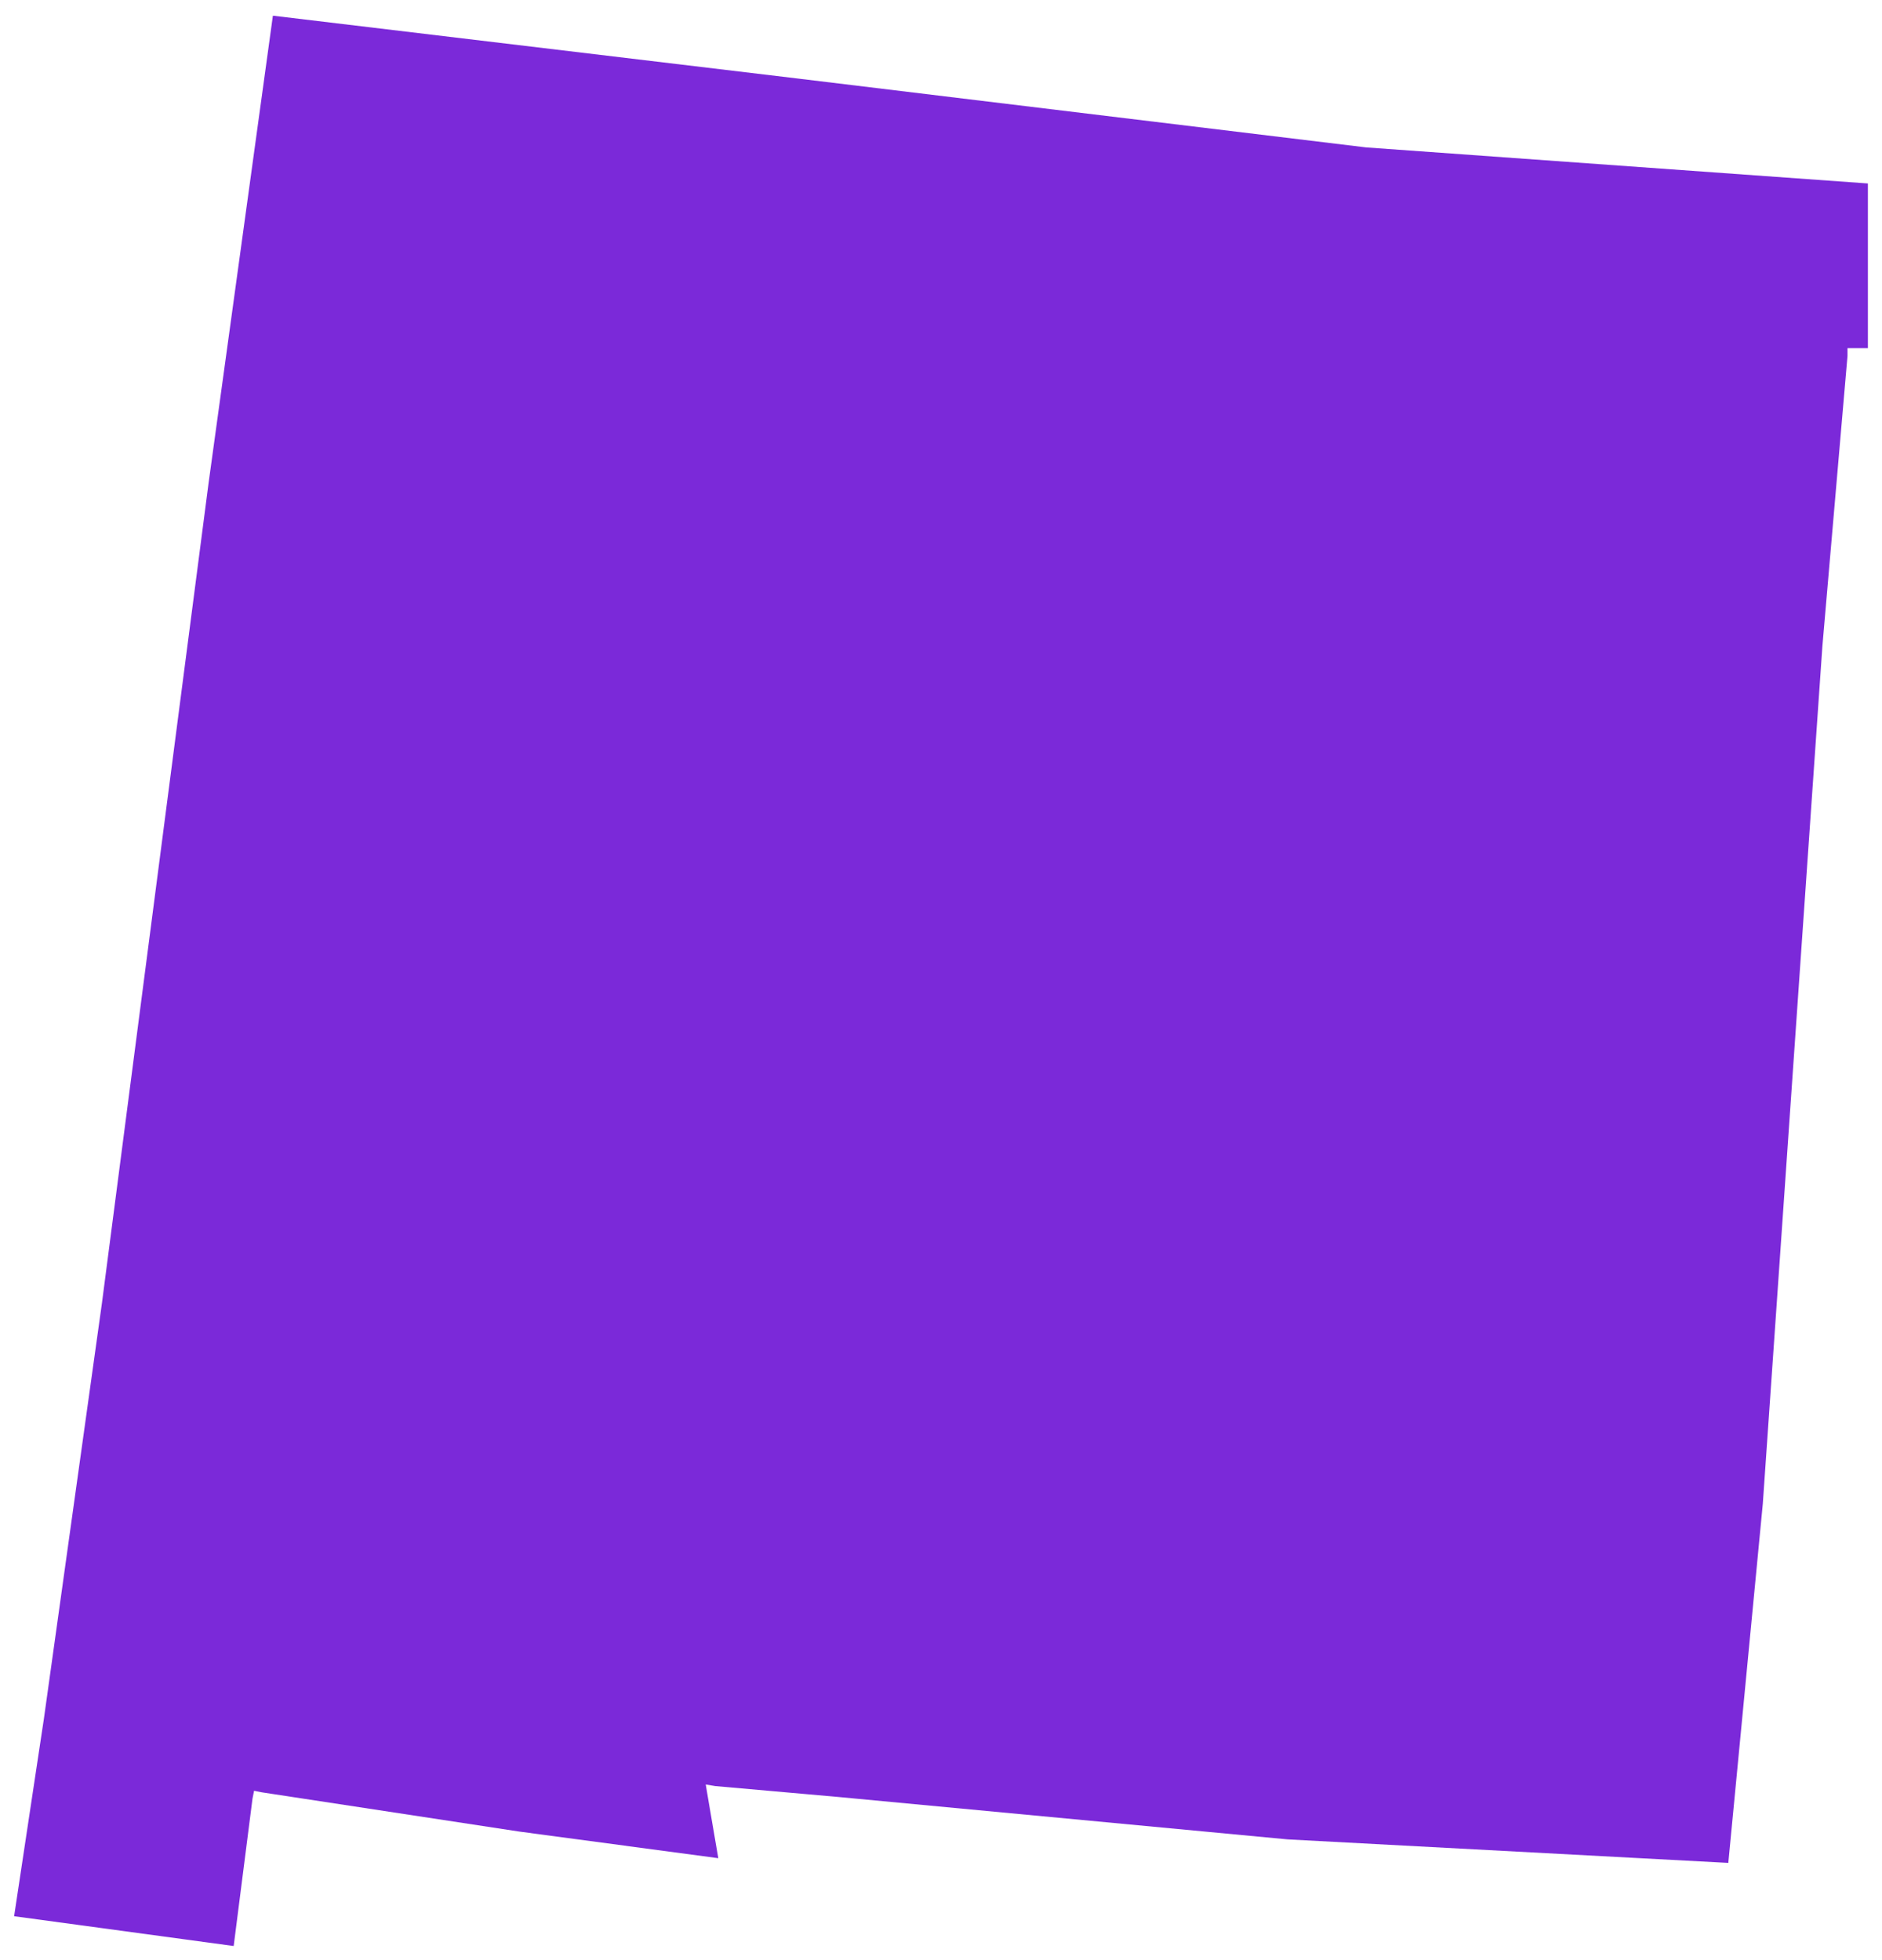
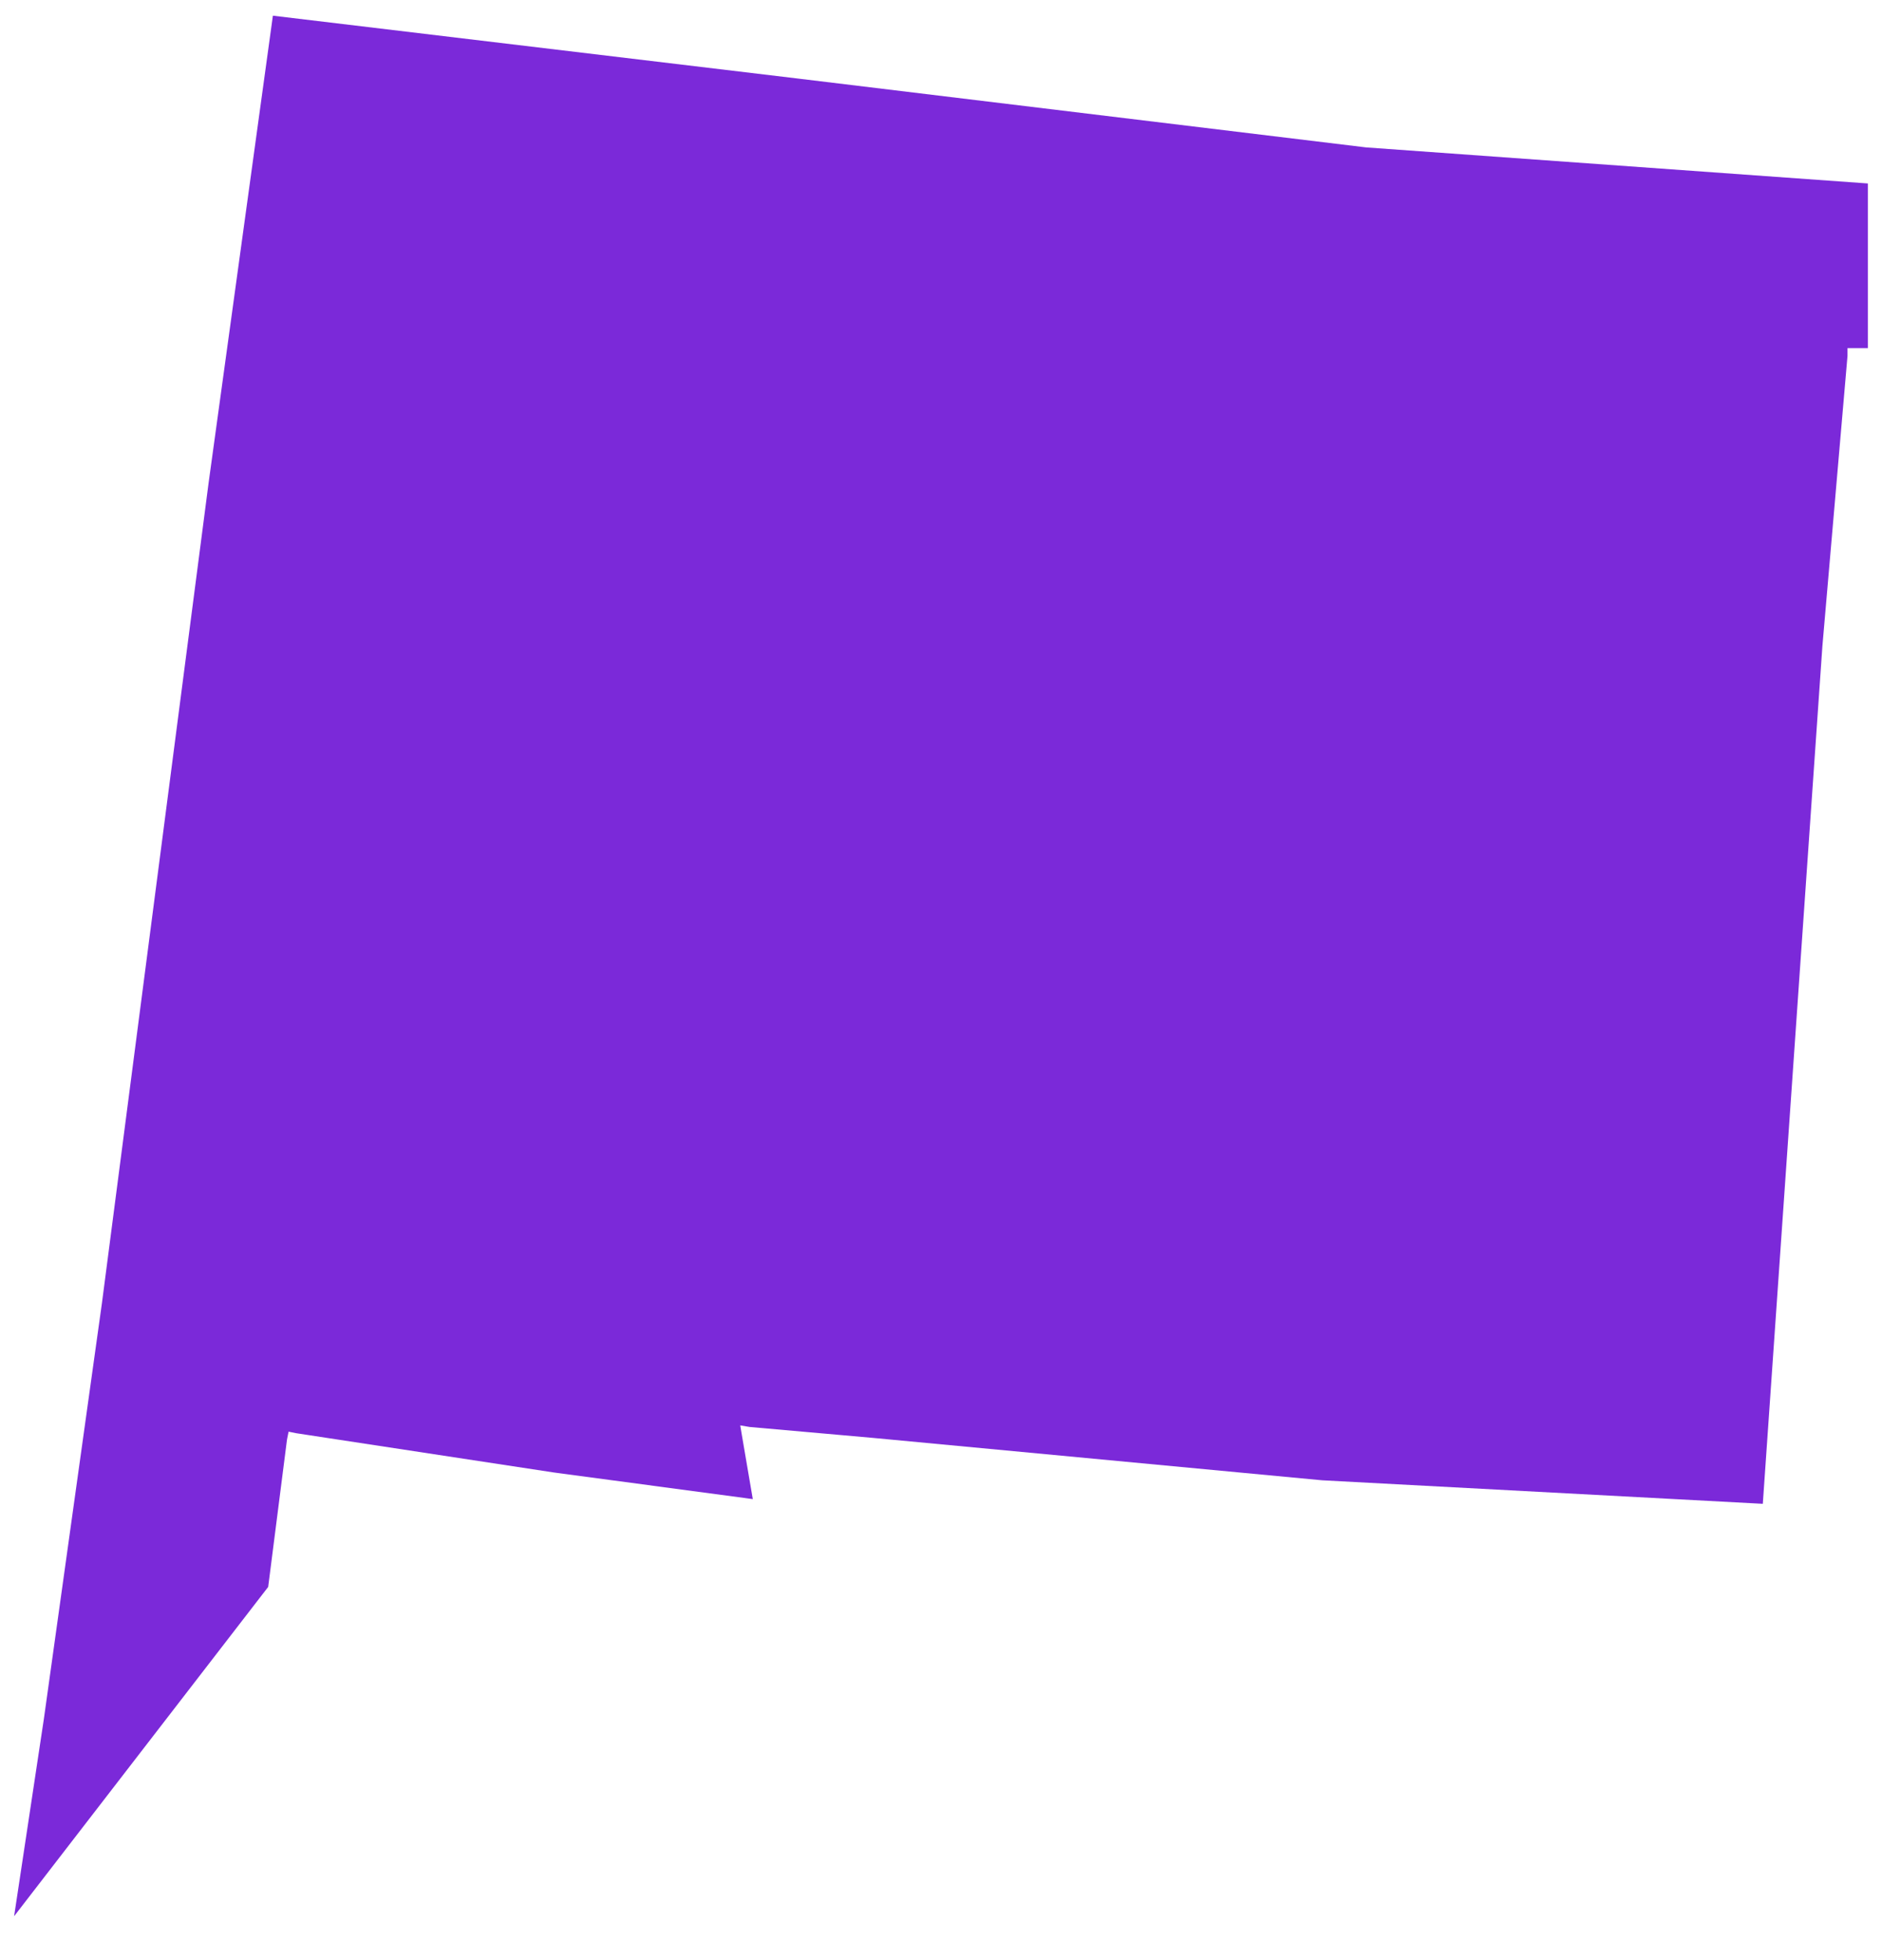
<svg xmlns="http://www.w3.org/2000/svg" version="1.1" id="Layer_1" x="0px" y="0px" viewBox="0 0 120 125" style="enable-background:new 0 0 120 125;" xml:space="preserve">
  <style type="text/css">
	.st0{fill:#7B29D9;}
</style>
-   <path class="st0" d="M0.9,122.2l1.9-12.6l0,0l3.7-26.5l0,0l6.8-52.3l0,0L17.4,1l33.4,4l0,0l36.3,4.4l0,0l0,0l32,2.3v10.5l-0.8,0  l-0.5,0l0,0.5l-1.6,18.5l0,0l0,0l-3.8,54.7l-2.2,22.9l-28.1-1.5l-28.6-2.7l0,0l-7.9-0.7l-0.6-0.1l0.1,0.6l0.7,4.1l-12.7-1.7  l-16.4-2.5l-0.5-0.1l-0.1,0.5l-1.2,9.4L0.9,122.2z" />
+   <path class="st0" d="M0.9,122.2l1.9-12.6l0,0l3.7-26.5l0,0l6.8-52.3l0,0L17.4,1l33.4,4l0,0l36.3,4.4l0,0l0,0l32,2.3v10.5l-0.8,0  l-0.5,0l0,0.5l-1.6,18.5l0,0l0,0l-3.8,54.7l-28.1-1.5l-28.6-2.7l0,0l-7.9-0.7l-0.6-0.1l0.1,0.6l0.7,4.1l-12.7-1.7  l-16.4-2.5l-0.5-0.1l-0.1,0.5l-1.2,9.4L0.9,122.2z" />
</svg>